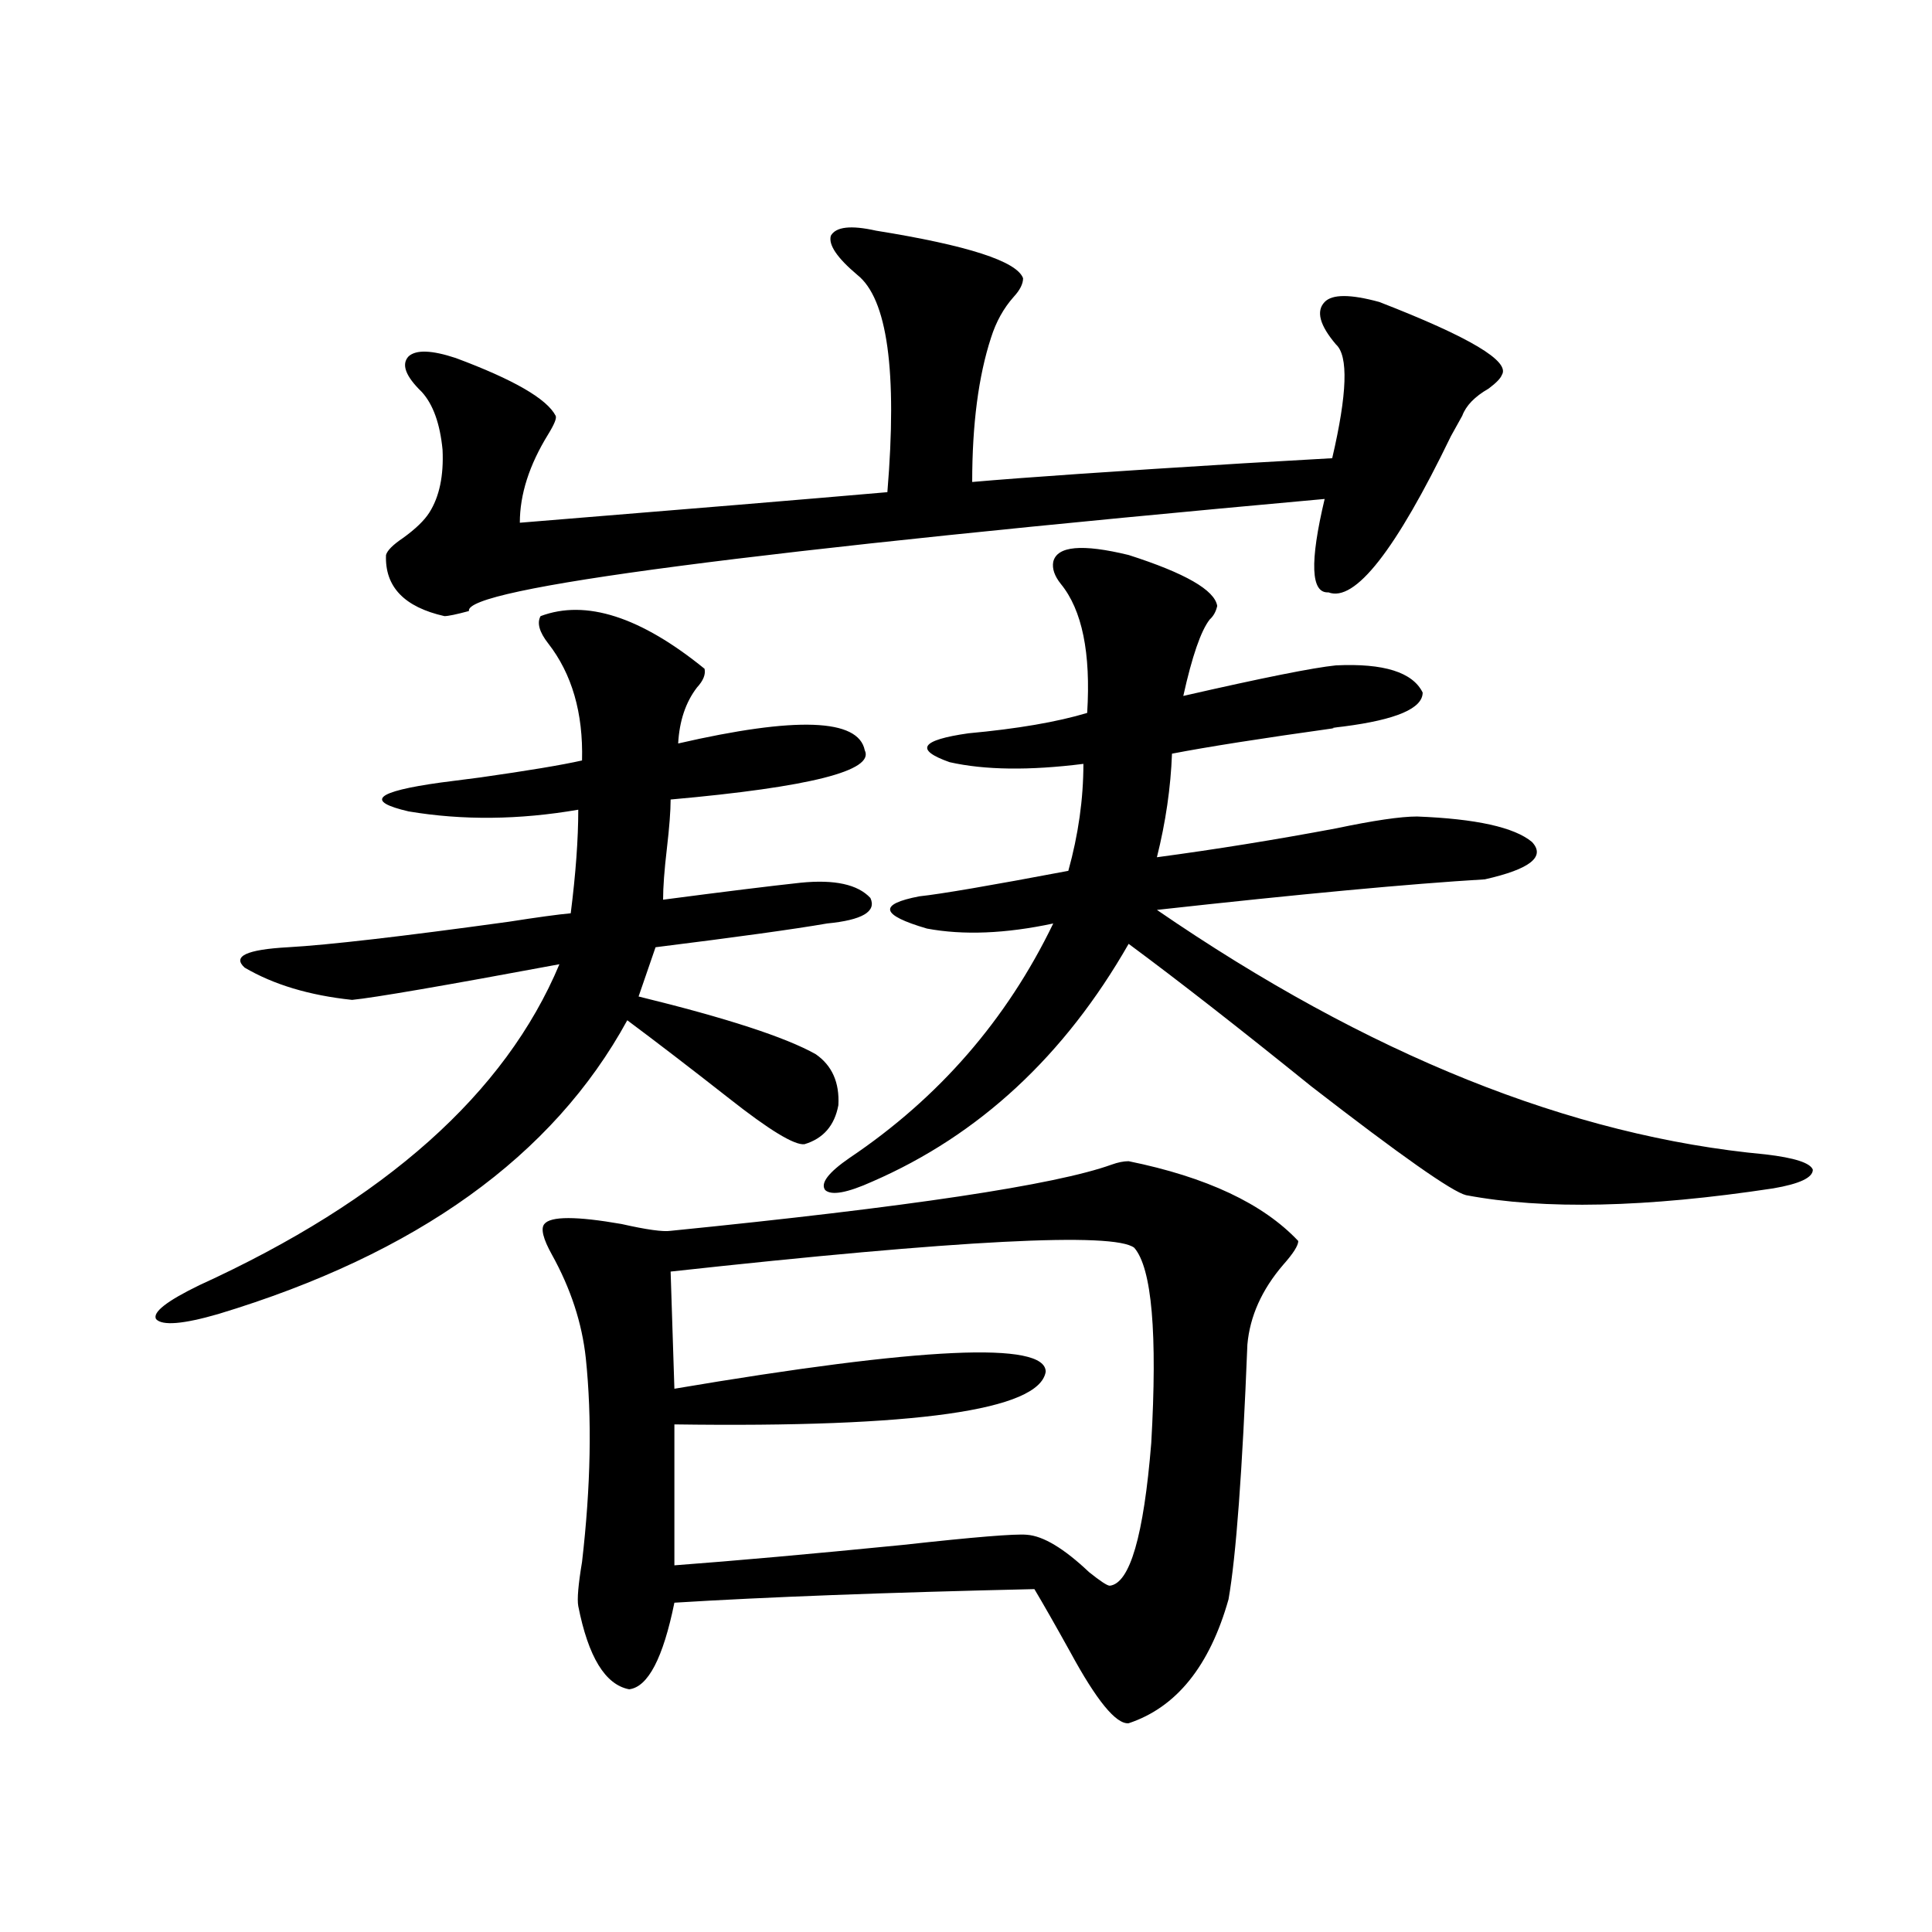
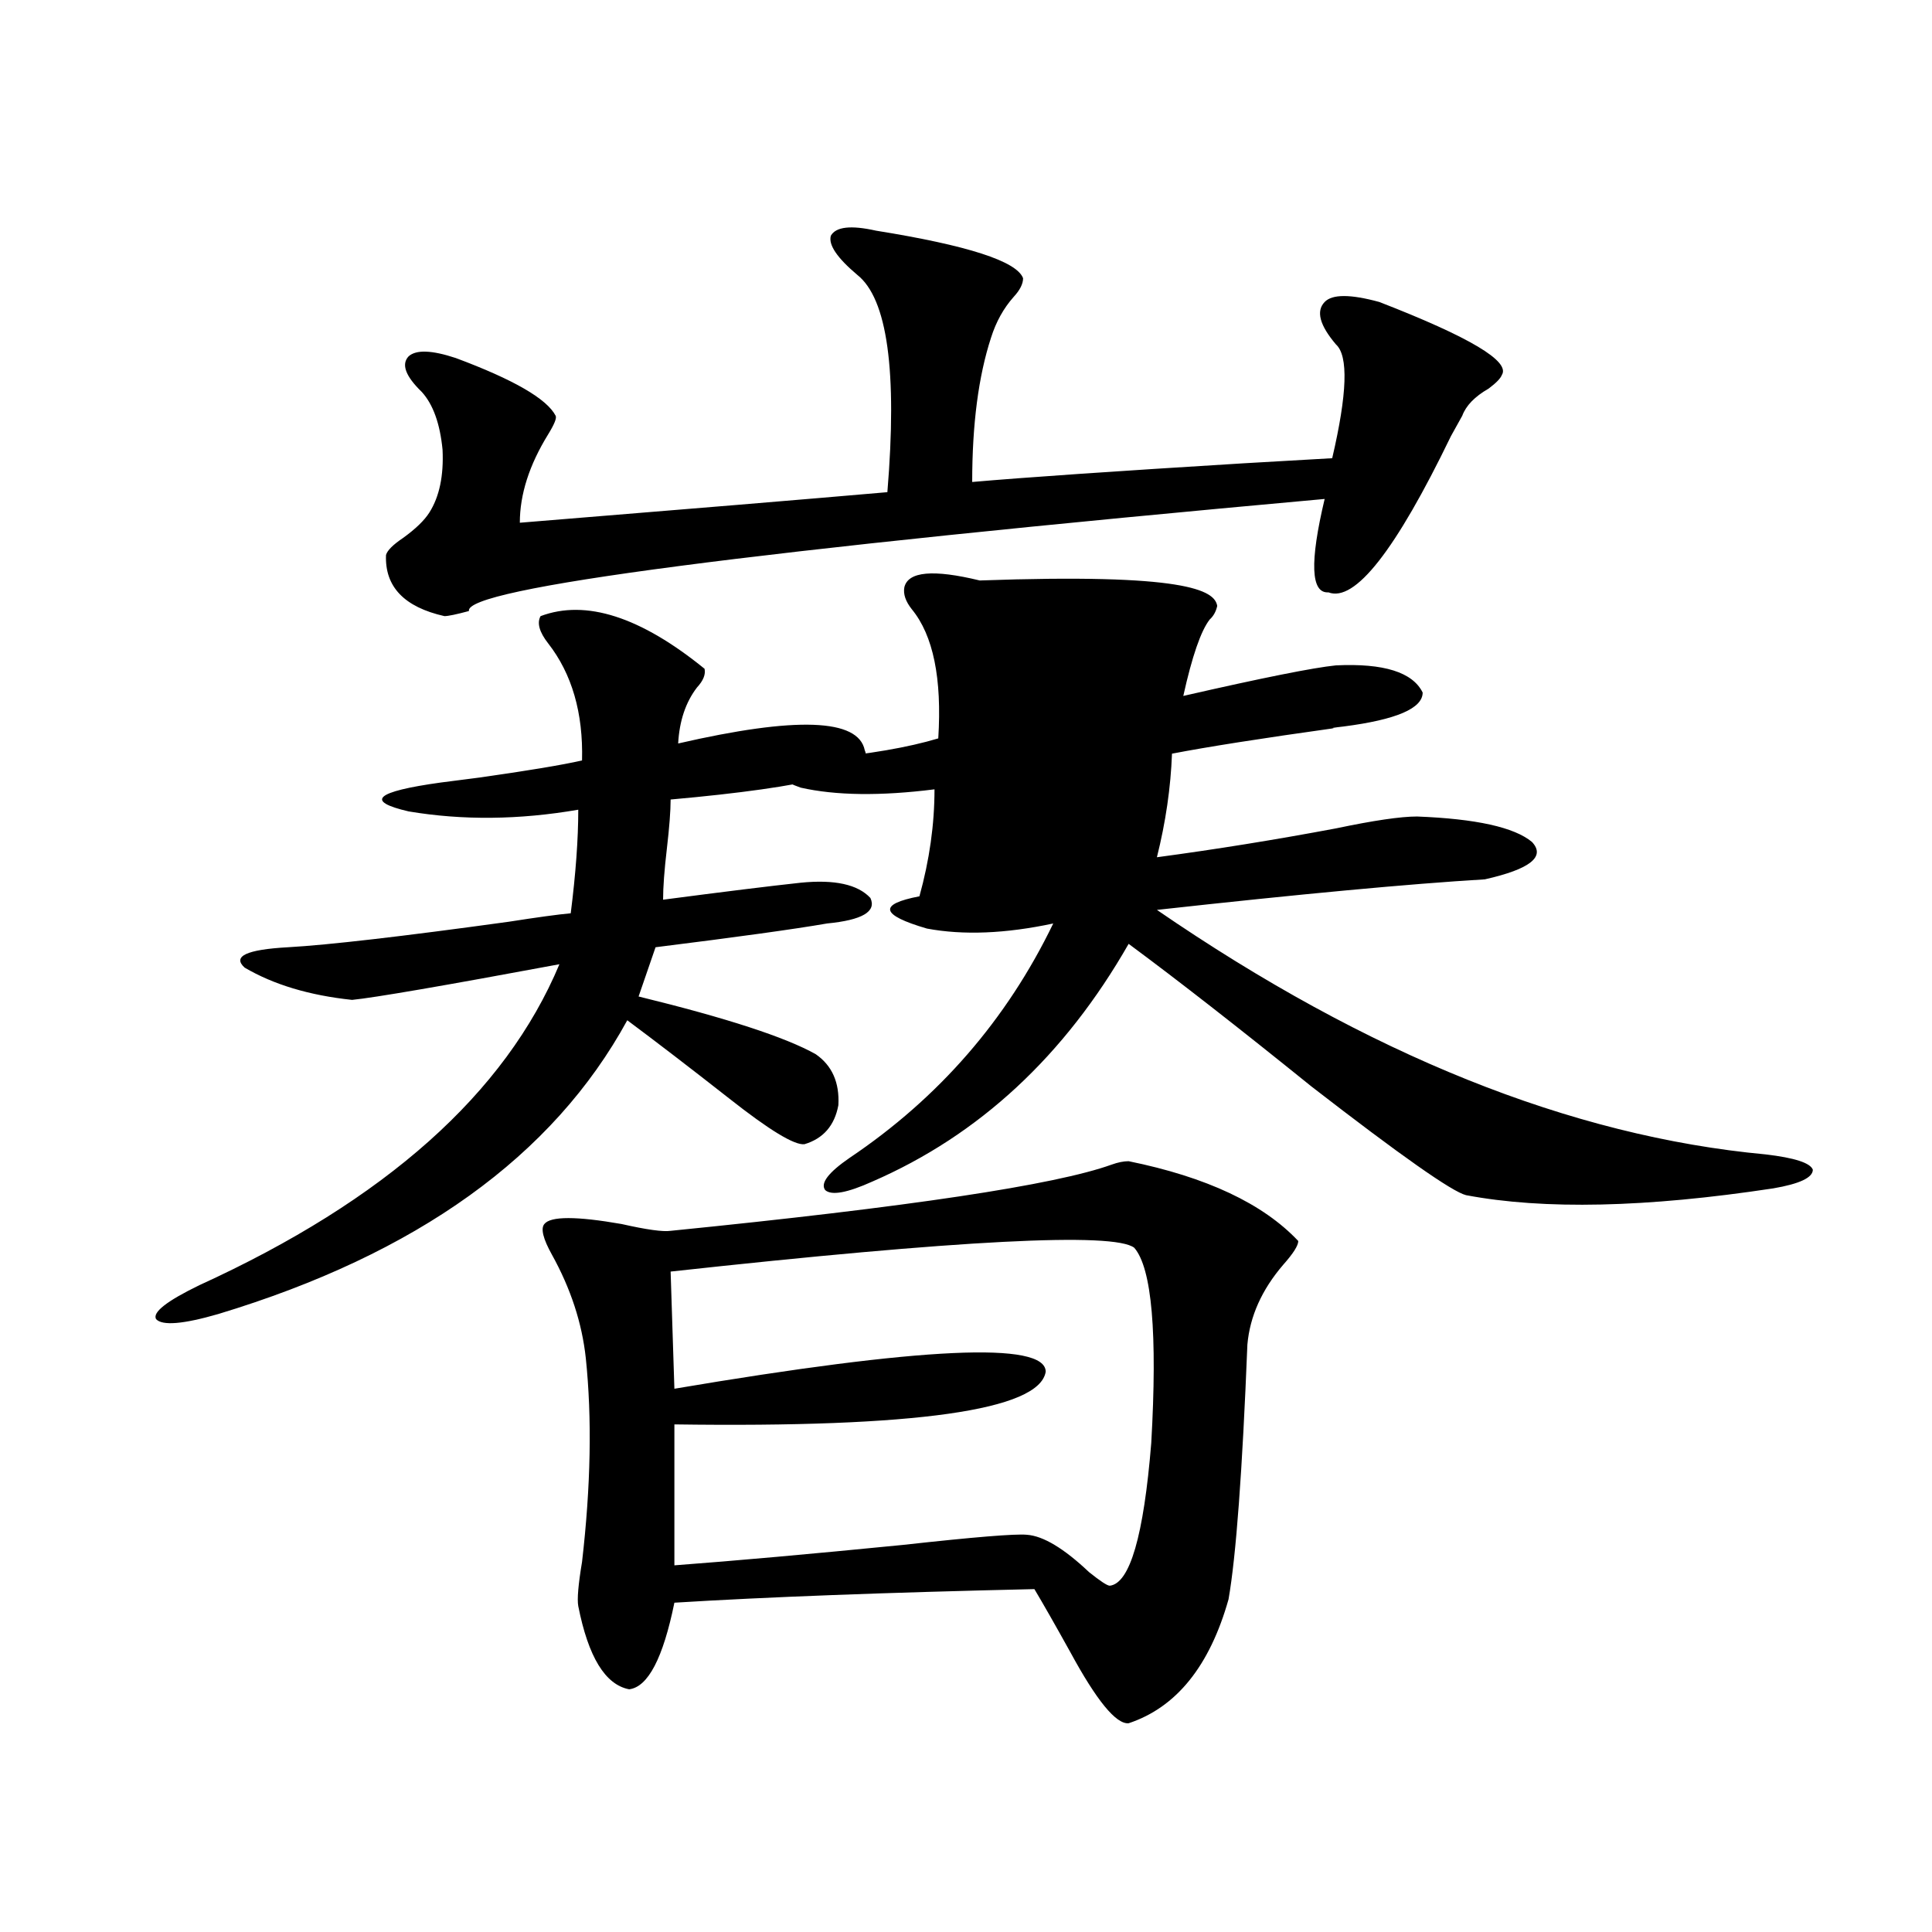
<svg xmlns="http://www.w3.org/2000/svg" version="1.1" id="图层_1" x="0px" y="0px" width="1000px" height="1000px" viewBox="0 0 1000 1000" enable-background="new 0 0 1000 1000" xml:space="preserve">
-   <path d="M364.674,346.152c0.641,2.938-0.655,6.152-3.902,9.668c-5.854,7.622-9.115,17.29-9.756,29.004  c61.127-14.063,93.321-12.882,96.583,3.516c5.198,10.547-28.292,19.048-100.485,25.488c0,5.864-0.655,14.364-1.951,25.488  c-1.311,11.138-1.951,19.927-1.951,26.367c31.219-4.093,54.953-7.031,71.218-8.789c17.561-1.758,29.588,0.879,36.097,7.91  c3.247,7.031-4.237,11.426-22.438,13.184c-16.92,2.938-46.508,7.031-88.778,12.305l-8.78,25.488  c45.518,11.138,76.096,21.094,91.705,29.883c8.445,5.864,12.348,14.653,11.707,26.367c-1.951,10.547-7.805,17.29-17.561,20.215  c-5.213,0.591-18.216-7.319-39.023-23.73c-20.167-15.82-37.728-29.292-52.682-40.43c-38.383,70.313-108.945,121.001-211.702,152.051  c-18.216,5.273-28.947,6.152-32.194,2.637c-1.951-3.516,5.519-9.366,22.438-17.578c96.248-43.945,158.365-99.316,186.337-166.113  c-59.846,11.138-95.607,17.29-107.314,18.457c-22.118-2.335-40.654-7.91-55.608-16.699c-6.509-5.851,0.976-9.366,22.438-10.547  c20.808-1.167,58.855-5.562,114.144-13.184c14.954-2.335,25.686-3.804,32.194-4.395c2.592-20.503,3.902-38.37,3.902-53.613  c-30.578,5.273-59.846,5.575-87.803,0.879c-22.773-5.273-17.24-10.245,16.585-14.941c4.543-0.577,11.372-1.456,20.487-2.637  c24.71-3.516,42.271-6.44,52.682-8.789c0.641-24.609-5.213-44.824-17.561-60.645c-4.558-5.851-5.854-10.547-3.902-14.063  C303.212,310.117,331.504,319.208,364.674,346.152z M453.452,119.395c47.469,7.622,72.834,15.82,76.096,24.609  c0,2.938-1.631,6.152-4.878,9.668c-5.213,5.864-9.115,12.896-11.707,21.094c-6.509,19.927-9.756,44.824-9.756,74.707  c26.661-2.335,73.489-5.562,140.484-9.668c20.808-1.167,36.097-2.046,45.853-2.637c7.805-33.398,8.445-53.022,1.951-58.887  c-8.46-9.956-10.411-17.276-5.854-21.973c3.902-4.093,13.323-4.093,28.292,0c46.828,18.169,67.956,30.762,63.413,37.793  c-0.655,1.758-2.927,4.106-6.829,7.031c-7.164,4.106-11.707,8.789-13.658,14.063c-1.311,2.349-3.262,5.864-5.854,10.547  c-28.627,59.188-49.755,86.133-63.413,80.859c-9.115,0.591-9.756-15.519-1.951-48.34c-297.889,26.958-445.522,46.294-442.916,58.008  c-6.509,1.758-10.731,2.637-12.683,2.637c-20.822-4.683-30.898-15.229-30.243-31.641c0.641-2.335,3.567-5.273,8.78-8.789  c6.494-4.683,11.052-9.077,13.658-13.184c5.198-8.198,7.47-19.034,6.829-32.52c-1.311-13.472-4.878-23.429-10.731-29.883  c-8.46-8.198-10.731-14.351-6.829-18.457c3.902-3.516,12.027-3.214,24.39,0.879c29.908,11.138,47.148,21.094,51.706,29.883  c0.641,1.181-0.655,4.395-3.902,9.668c-9.756,15.82-14.634,31.063-14.634,45.703c86.492-7.031,149.905-12.305,190.239-15.82  c5.198-62.69,0-100.195-15.609-112.5c-10.411-8.789-14.969-15.519-13.658-20.215C432.63,117.349,440.435,116.47,453.452,119.395z   M584.181,601.035c40.319,8.212,69.587,21.973,87.803,41.309c0,2.349-2.606,6.454-7.805,12.305  c-11.066,12.896-17.24,26.669-18.536,41.309c-2.606,65.63-5.854,109.575-9.756,131.836c-9.756,34.565-26.996,55.948-51.706,64.16  c-6.509,0.577-16.585-11.728-30.243-36.914c-7.805-14.063-13.993-24.911-18.536-32.52c-76.751,1.758-138.868,4.093-186.337,7.031  c-5.854,28.702-13.658,43.644-23.414,44.824c-12.362-2.349-21.143-16.699-26.341-43.066c-0.655-3.516,0-11.138,1.951-22.852  c4.543-39.249,5.198-74.405,1.951-105.469c-1.951-18.155-7.805-36.035-17.561-53.613c-4.558-8.198-5.854-13.472-3.902-15.82  c3.247-4.093,16.585-4.093,39.999,0c13.003,2.938,21.463,4.106,25.365,3.516c122.924-12.305,199.02-23.73,228.287-34.277  C578.647,601.626,581.574,601.035,584.181,601.035z M347.113,658.164l1.951,60.645c128.122-21.671,192.19-24.609,192.19-8.789  c-3.262,19.927-67.315,29.004-192.19,27.246v72.949c31.219-2.335,70.563-5.851,118.046-10.547  c37.072-4.093,58.535-5.851,64.389-5.273c8.445,0.591,19.177,7.031,32.194,19.336c5.854,4.696,9.421,7.031,10.731,7.031  c10.396-1.181,17.561-25.776,21.463-73.828c3.247-56.827,0.32-90.527-8.78-101.074C576.696,637.661,496.698,641.767,347.113,658.164  z M630.033,313.633c-0.655,2.938-1.951,5.273-3.902,7.031c-4.558,5.864-9.115,19.048-13.658,39.551  c40.975-9.366,67.315-14.64,79.022-15.82c24.71-1.167,39.664,3.516,44.877,14.063c0,8.212-13.658,14.063-40.975,17.578  c-5.213,0.591-6.829,0.879-4.878,0.879c-37.728,5.273-65.699,9.668-83.9,13.184c-0.655,17.578-3.262,35.458-7.805,53.613  c30.563-4.093,61.462-9.077,92.681-14.941c19.512-4.093,33.49-6.152,41.95-6.152c30.563,1.181,50.396,5.575,59.511,13.184  c7.149,7.622-0.976,14.063-24.39,19.336c-39.023,2.349-95.607,7.622-169.752,15.82C708.08,545.966,813.108,588.153,913.929,597.52  c14.954,1.758,23.079,4.395,24.39,7.91c0,4.106-6.829,7.333-20.487,9.668c-65.699,9.97-118.701,11.138-159.021,3.516  c-7.164-1.758-33.825-20.503-79.998-56.25c-37.728-30.46-69.267-55.069-94.632-73.828c-33.17,58.008-77.406,99.028-132.68,123.047  c-13.018,5.864-21.143,7.333-24.39,4.395c-2.606-3.516,1.616-9.077,12.683-16.699c46.173-31.05,81.294-71.479,105.363-121.289  c-24.725,5.273-46.508,6.152-65.364,2.637c-24.069-7.031-25.365-12.593-3.902-16.699c11.052-1.167,36.737-5.562,77.071-13.184  c5.198-18.745,7.805-37.202,7.805-55.371c-27.972,3.516-51.065,3.228-69.267-0.879c-18.216-6.44-14.969-11.426,9.756-14.941  c25.365-2.335,45.853-5.851,61.462-10.547c1.951-31.05-2.606-53.312-13.658-66.797c-3.262-4.093-4.558-7.91-3.902-11.426  c1.951-8.198,14.954-9.366,39.023-3.516C613.448,296.646,628.723,305.435,630.033,313.633z" />
+   <path d="M364.674,346.152c0.641,2.938-0.655,6.152-3.902,9.668c-5.854,7.622-9.115,17.29-9.756,29.004  c61.127-14.063,93.321-12.882,96.583,3.516c5.198,10.547-28.292,19.048-100.485,25.488c0,5.864-0.655,14.364-1.951,25.488  c-1.311,11.138-1.951,19.927-1.951,26.367c31.219-4.093,54.953-7.031,71.218-8.789c17.561-1.758,29.588,0.879,36.097,7.91  c3.247,7.031-4.237,11.426-22.438,13.184c-16.92,2.938-46.508,7.031-88.778,12.305l-8.78,25.488  c45.518,11.138,76.096,21.094,91.705,29.883c8.445,5.864,12.348,14.653,11.707,26.367c-1.951,10.547-7.805,17.29-17.561,20.215  c-5.213,0.591-18.216-7.319-39.023-23.73c-20.167-15.82-37.728-29.292-52.682-40.43c-38.383,70.313-108.945,121.001-211.702,152.051  c-18.216,5.273-28.947,6.152-32.194,2.637c-1.951-3.516,5.519-9.366,22.438-17.578c96.248-43.945,158.365-99.316,186.337-166.113  c-59.846,11.138-95.607,17.29-107.314,18.457c-22.118-2.335-40.654-7.91-55.608-16.699c-6.509-5.851,0.976-9.366,22.438-10.547  c20.808-1.167,58.855-5.562,114.144-13.184c14.954-2.335,25.686-3.804,32.194-4.395c2.592-20.503,3.902-38.37,3.902-53.613  c-30.578,5.273-59.846,5.575-87.803,0.879c-22.773-5.273-17.24-10.245,16.585-14.941c4.543-0.577,11.372-1.456,20.487-2.637  c24.71-3.516,42.271-6.44,52.682-8.789c0.641-24.609-5.213-44.824-17.561-60.645c-4.558-5.851-5.854-10.547-3.902-14.063  C303.212,310.117,331.504,319.208,364.674,346.152z M453.452,119.395c47.469,7.622,72.834,15.82,76.096,24.609  c0,2.938-1.631,6.152-4.878,9.668c-5.213,5.864-9.115,12.896-11.707,21.094c-6.509,19.927-9.756,44.824-9.756,74.707  c26.661-2.335,73.489-5.562,140.484-9.668c20.808-1.167,36.097-2.046,45.853-2.637c7.805-33.398,8.445-53.022,1.951-58.887  c-8.46-9.956-10.411-17.276-5.854-21.973c3.902-4.093,13.323-4.093,28.292,0c46.828,18.169,67.956,30.762,63.413,37.793  c-0.655,1.758-2.927,4.106-6.829,7.031c-7.164,4.106-11.707,8.789-13.658,14.063c-1.311,2.349-3.262,5.864-5.854,10.547  c-28.627,59.188-49.755,86.133-63.413,80.859c-9.115,0.591-9.756-15.519-1.951-48.34c-297.889,26.958-445.522,46.294-442.916,58.008  c-6.509,1.758-10.731,2.637-12.683,2.637c-20.822-4.683-30.898-15.229-30.243-31.641c0.641-2.335,3.567-5.273,8.78-8.789  c6.494-4.683,11.052-9.077,13.658-13.184c5.198-8.198,7.47-19.034,6.829-32.52c-1.311-13.472-4.878-23.429-10.731-29.883  c-8.46-8.198-10.731-14.351-6.829-18.457c3.902-3.516,12.027-3.214,24.39,0.879c29.908,11.138,47.148,21.094,51.706,29.883  c0.641,1.181-0.655,4.395-3.902,9.668c-9.756,15.82-14.634,31.063-14.634,45.703c86.492-7.031,149.905-12.305,190.239-15.82  c5.198-62.69,0-100.195-15.609-112.5c-10.411-8.789-14.969-15.519-13.658-20.215C432.63,117.349,440.435,116.47,453.452,119.395z   M584.181,601.035c40.319,8.212,69.587,21.973,87.803,41.309c0,2.349-2.606,6.454-7.805,12.305  c-11.066,12.896-17.24,26.669-18.536,41.309c-2.606,65.63-5.854,109.575-9.756,131.836c-9.756,34.565-26.996,55.948-51.706,64.16  c-6.509,0.577-16.585-11.728-30.243-36.914c-7.805-14.063-13.993-24.911-18.536-32.52c-76.751,1.758-138.868,4.093-186.337,7.031  c-5.854,28.702-13.658,43.644-23.414,44.824c-12.362-2.349-21.143-16.699-26.341-43.066c-0.655-3.516,0-11.138,1.951-22.852  c4.543-39.249,5.198-74.405,1.951-105.469c-1.951-18.155-7.805-36.035-17.561-53.613c-4.558-8.198-5.854-13.472-3.902-15.82  c3.247-4.093,16.585-4.093,39.999,0c13.003,2.938,21.463,4.106,25.365,3.516c122.924-12.305,199.02-23.73,228.287-34.277  C578.647,601.626,581.574,601.035,584.181,601.035z M347.113,658.164l1.951,60.645c128.122-21.671,192.19-24.609,192.19-8.789  c-3.262,19.927-67.315,29.004-192.19,27.246v72.949c31.219-2.335,70.563-5.851,118.046-10.547  c37.072-4.093,58.535-5.851,64.389-5.273c8.445,0.591,19.177,7.031,32.194,19.336c5.854,4.696,9.421,7.031,10.731,7.031  c10.396-1.181,17.561-25.776,21.463-73.828c3.247-56.827,0.32-90.527-8.78-101.074C576.696,637.661,496.698,641.767,347.113,658.164  z M630.033,313.633c-0.655,2.938-1.951,5.273-3.902,7.031c-4.558,5.864-9.115,19.048-13.658,39.551  c40.975-9.366,67.315-14.64,79.022-15.82c24.71-1.167,39.664,3.516,44.877,14.063c0,8.212-13.658,14.063-40.975,17.578  c-5.213,0.591-6.829,0.879-4.878,0.879c-37.728,5.273-65.699,9.668-83.9,13.184c-0.655,17.578-3.262,35.458-7.805,53.613  c30.563-4.093,61.462-9.077,92.681-14.941c19.512-4.093,33.49-6.152,41.95-6.152c30.563,1.181,50.396,5.575,59.511,13.184  c7.149,7.622-0.976,14.063-24.39,19.336c-39.023,2.349-95.607,7.622-169.752,15.82C708.08,545.966,813.108,588.153,913.929,597.52  c14.954,1.758,23.079,4.395,24.39,7.91c0,4.106-6.829,7.333-20.487,9.668c-65.699,9.97-118.701,11.138-159.021,3.516  c-7.164-1.758-33.825-20.503-79.998-56.25c-37.728-30.46-69.267-55.069-94.632-73.828c-33.17,58.008-77.406,99.028-132.68,123.047  c-13.018,5.864-21.143,7.333-24.39,4.395c-2.606-3.516,1.616-9.077,12.683-16.699c46.173-31.05,81.294-71.479,105.363-121.289  c-24.725,5.273-46.508,6.152-65.364,2.637c-24.069-7.031-25.365-12.593-3.902-16.699c5.198-18.745,7.805-37.202,7.805-55.371c-27.972,3.516-51.065,3.228-69.267-0.879c-18.216-6.44-14.969-11.426,9.756-14.941  c25.365-2.335,45.853-5.851,61.462-10.547c1.951-31.05-2.606-53.312-13.658-66.797c-3.262-4.093-4.558-7.91-3.902-11.426  c1.951-8.198,14.954-9.366,39.023-3.516C613.448,296.646,628.723,305.435,630.033,313.633z" />
</svg>